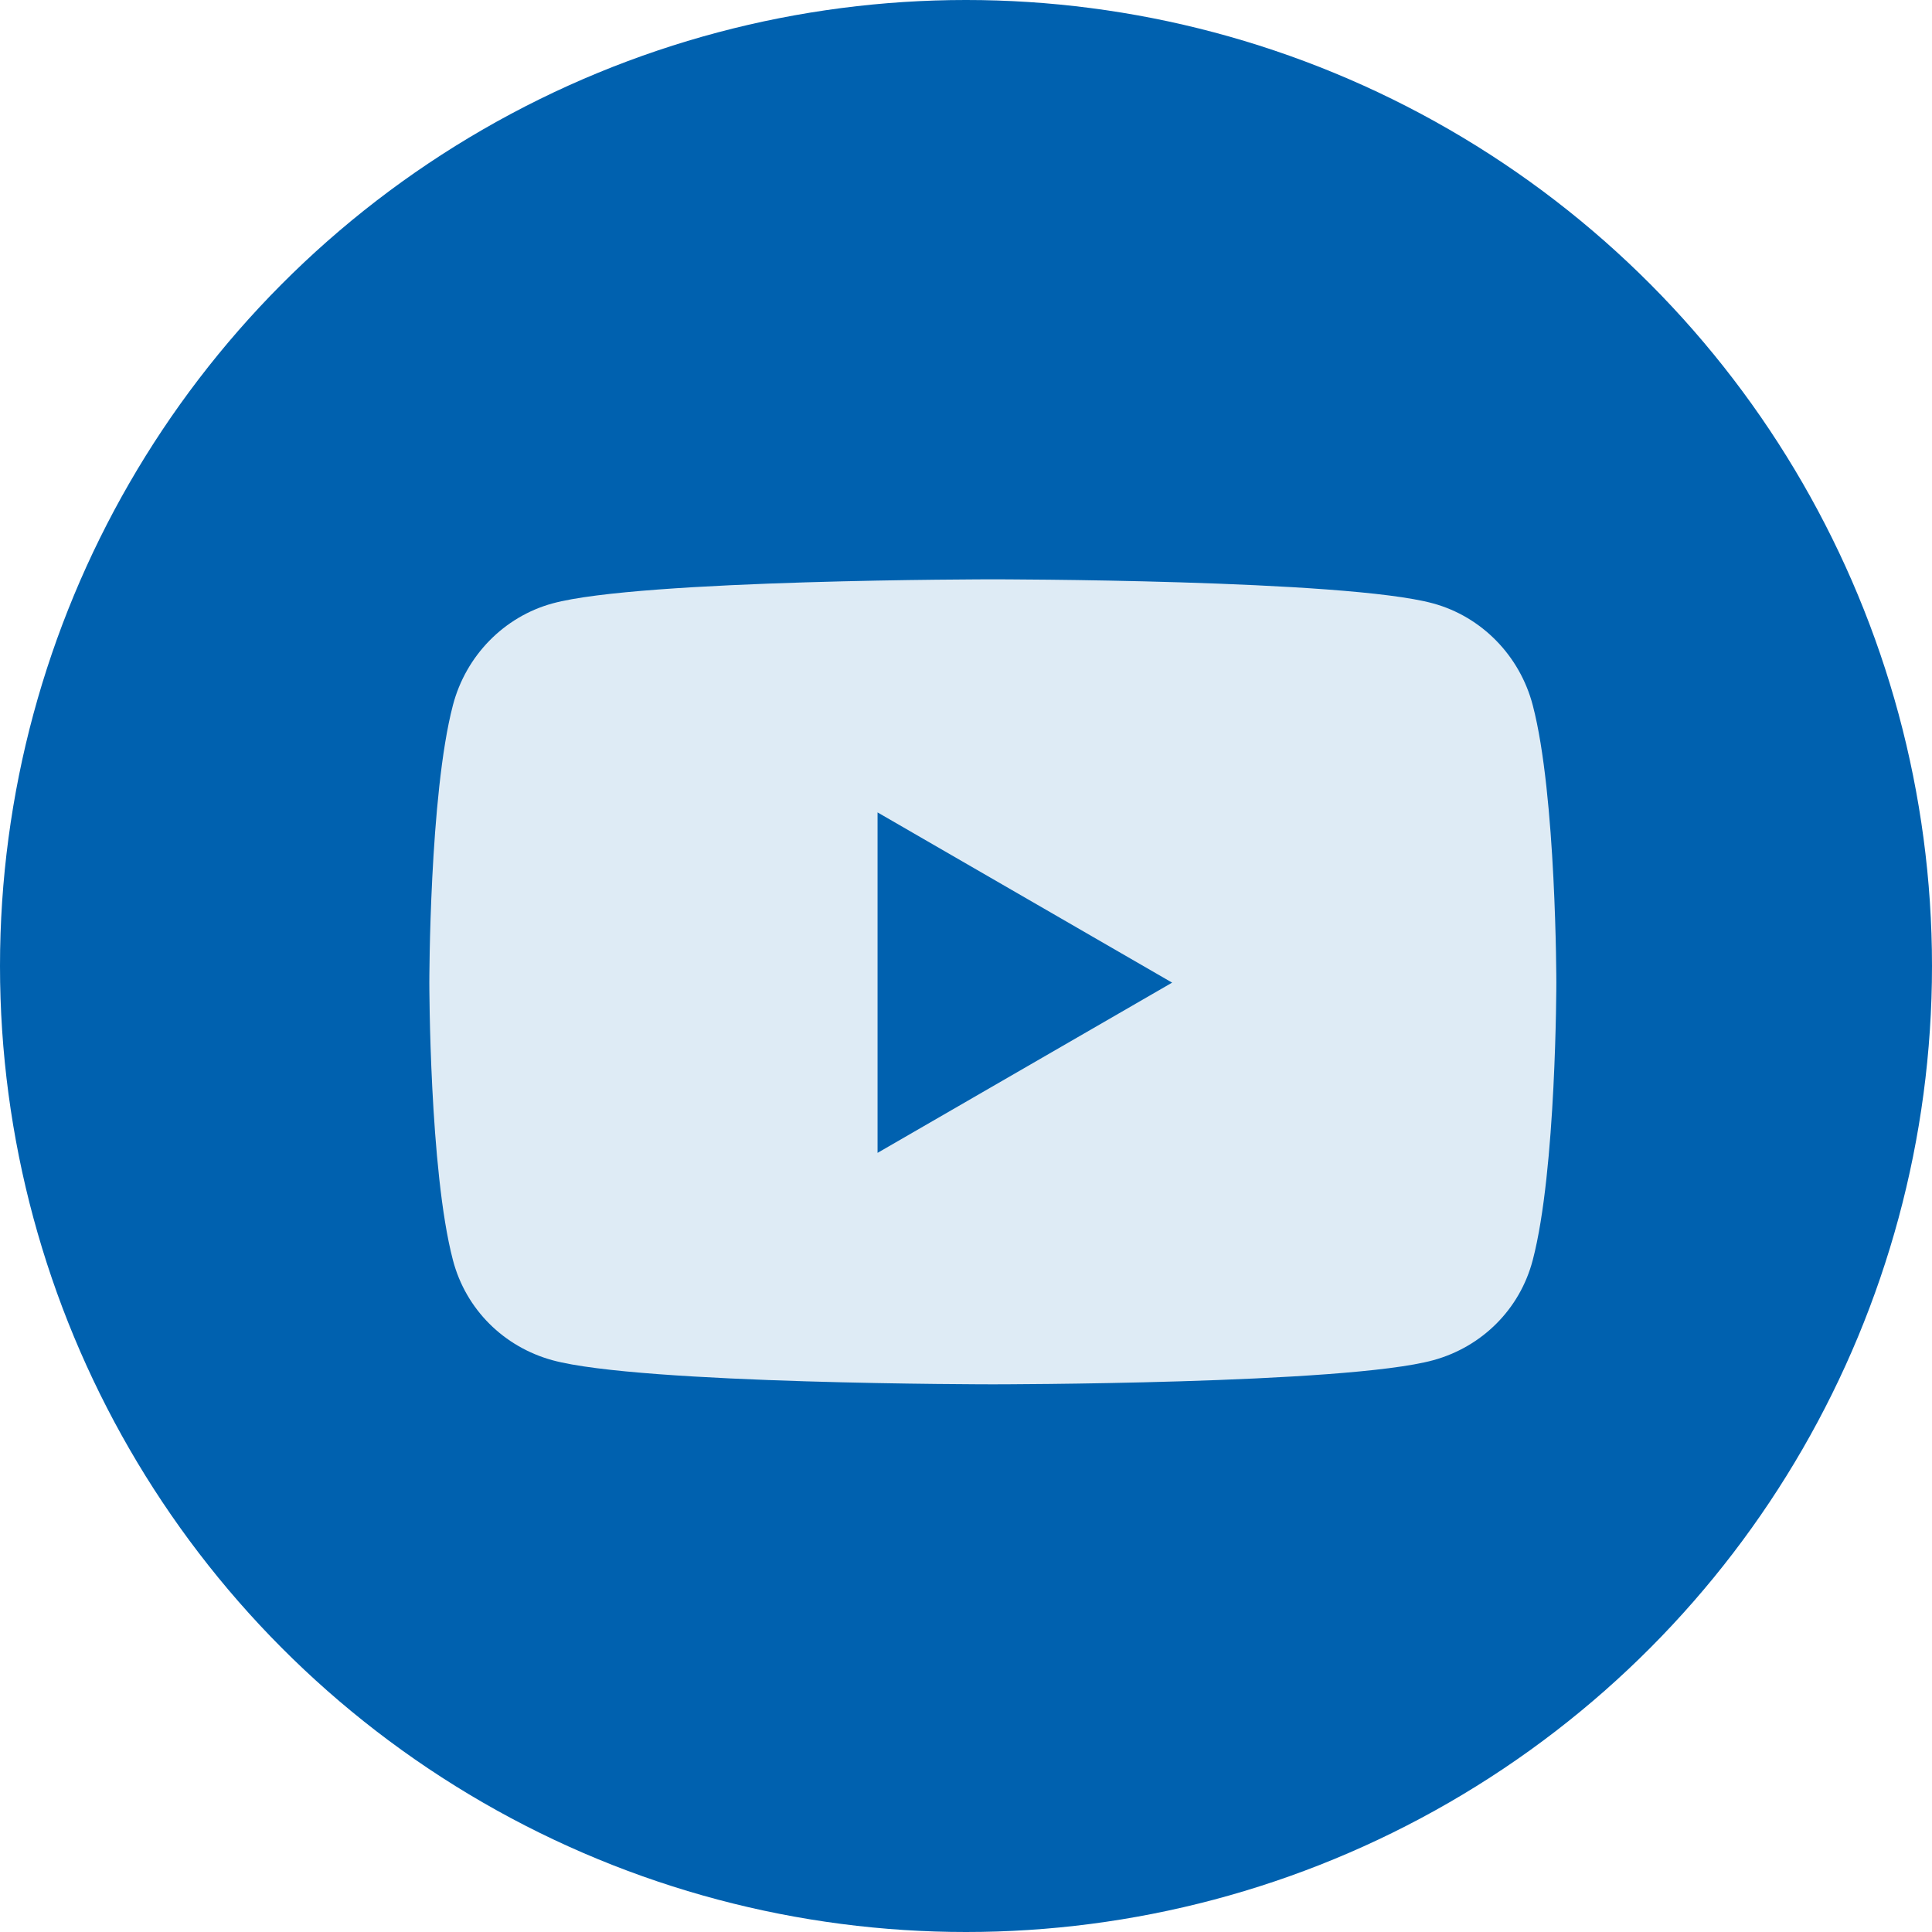
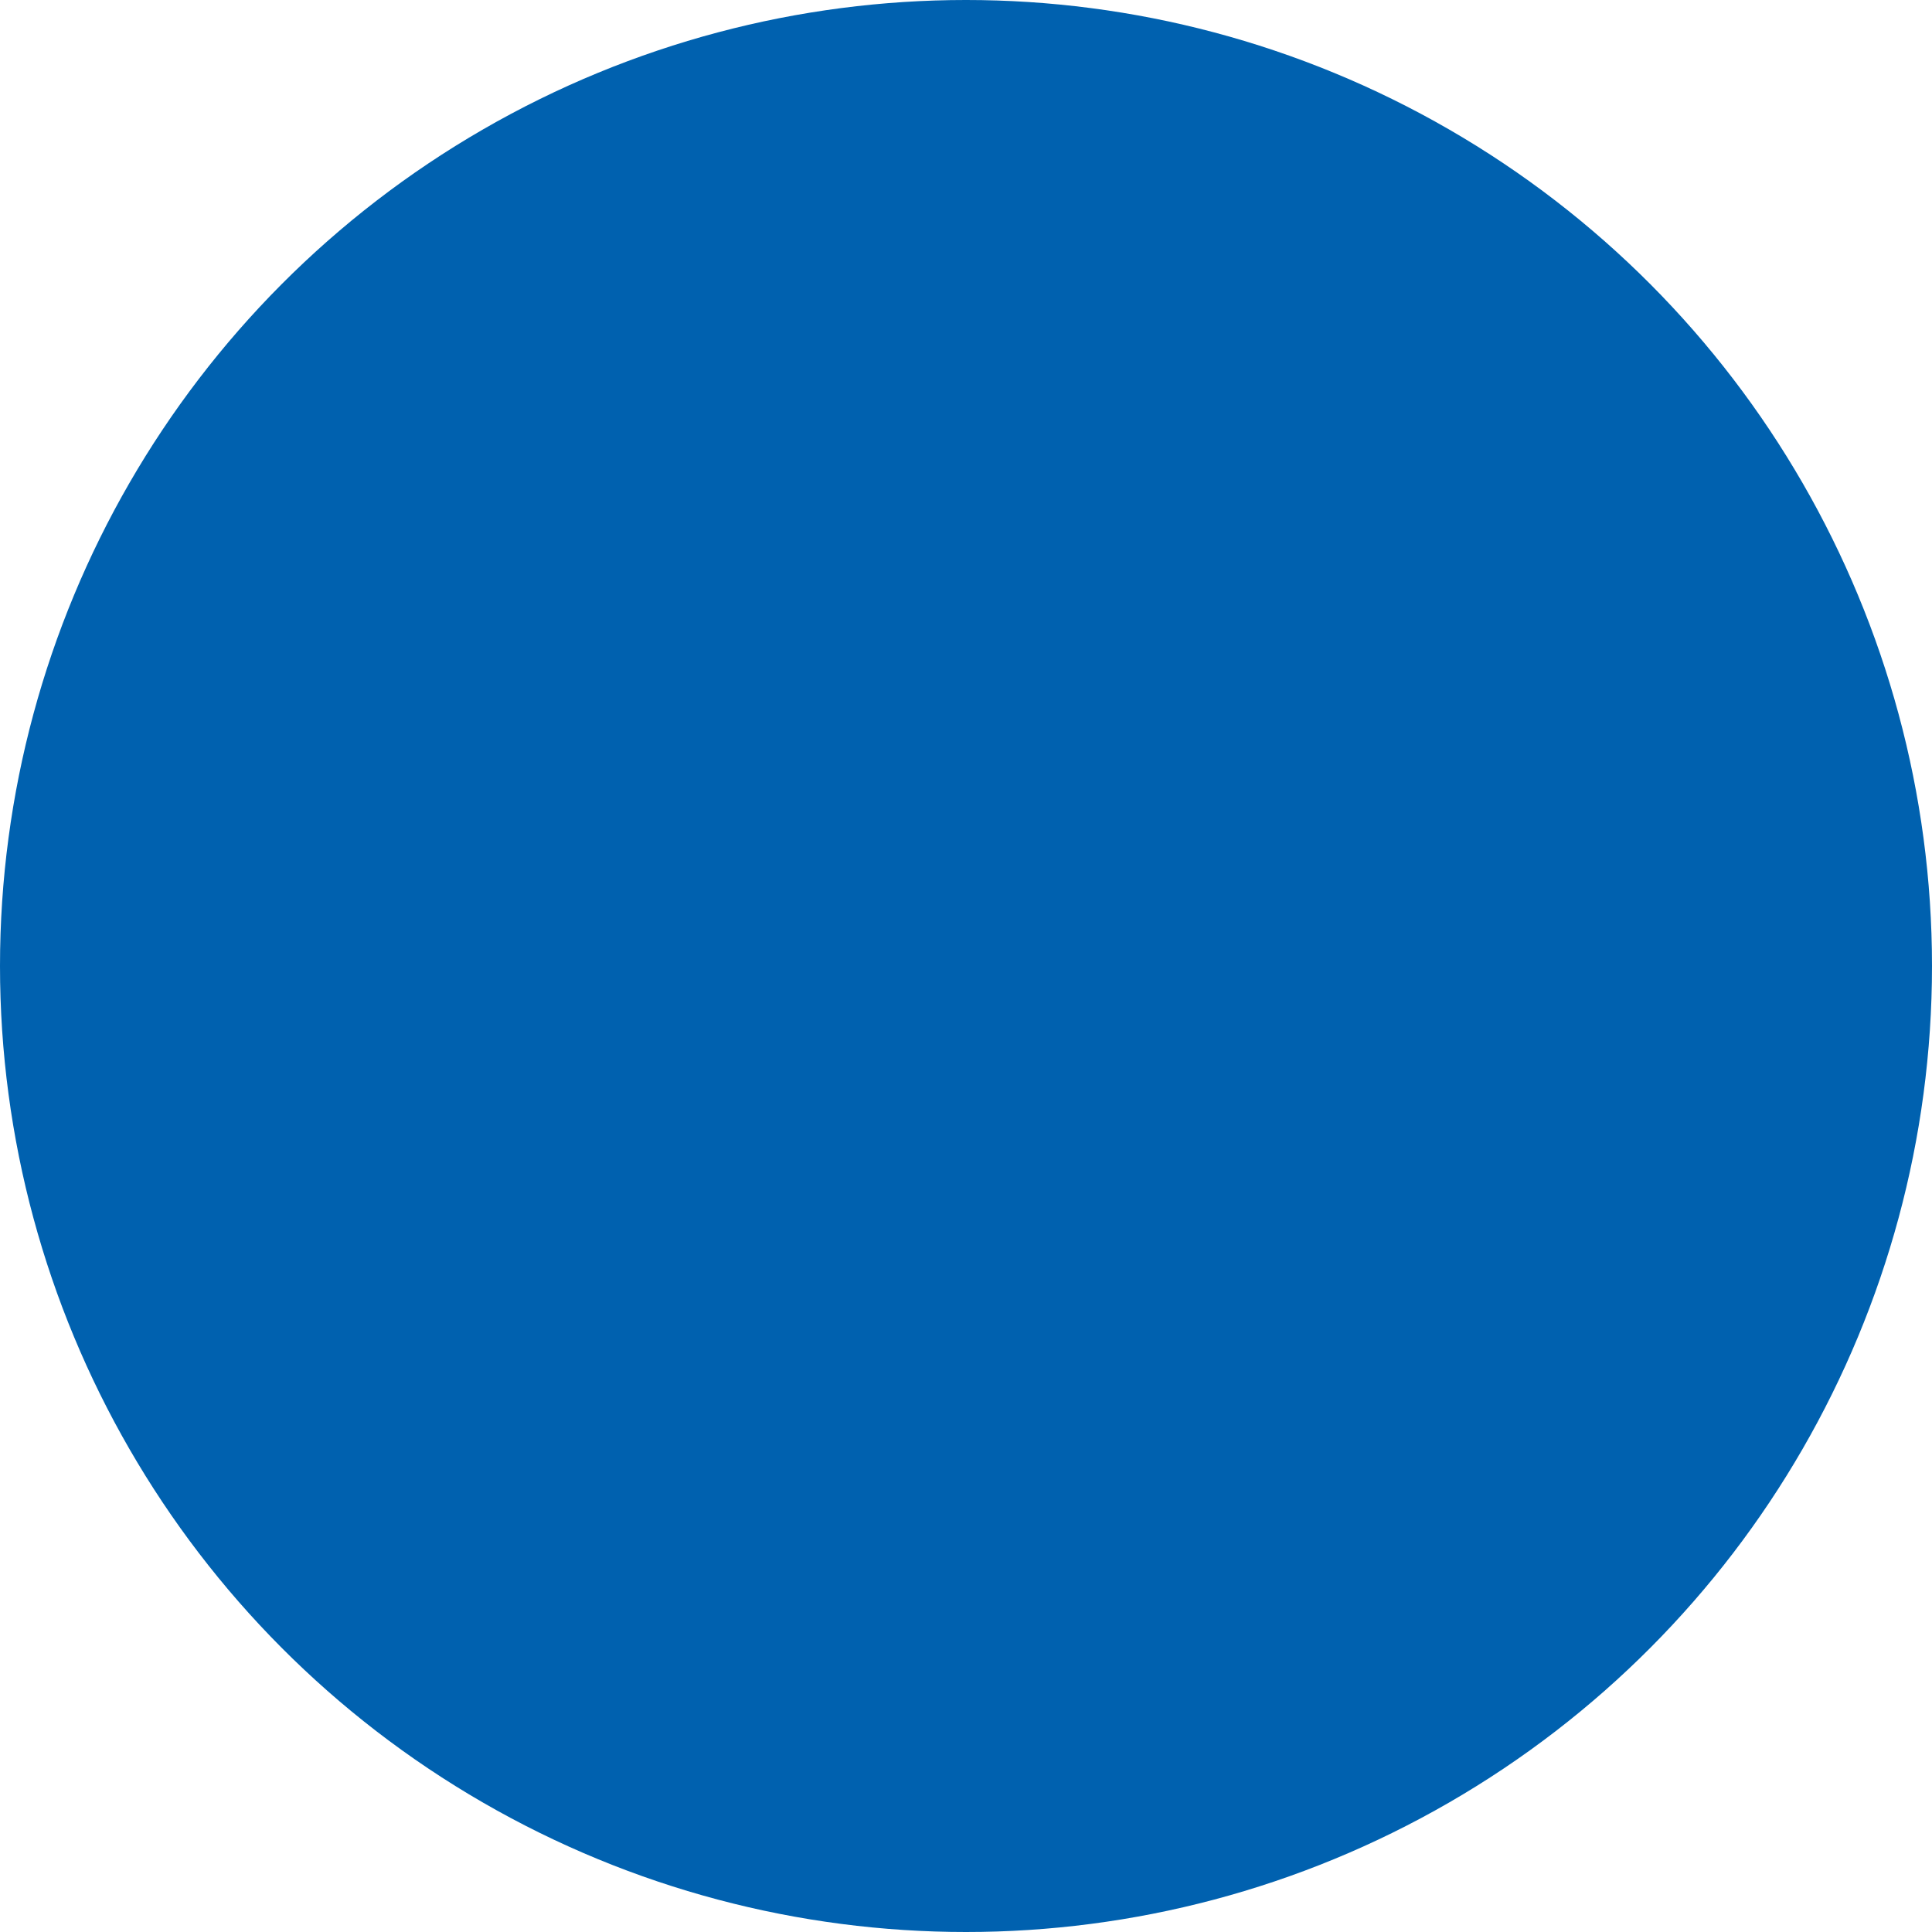
<svg xmlns="http://www.w3.org/2000/svg" width="36" height="36" viewBox="0 0 36 36" fill="none">
  <circle cx="18" cy="18" r="18" fill="#0061AF" />
-   <path d="M28.561 13.142C28.32 12.218 27.608 11.491 26.705 11.244C25.067 10.795 18.5 10.795 18.5 10.795C18.5 10.795 11.933 10.795 10.295 11.244C9.392 11.491 8.68 12.218 8.439 13.142C8 14.816 8 18.31 8 18.31C8 18.31 8 21.804 8.439 23.478C8.68 24.402 9.392 25.099 10.295 25.346C11.933 25.795 18.5 25.795 18.5 25.795C18.5 25.795 25.067 25.795 26.705 25.346C27.608 25.099 28.32 24.402 28.561 23.478C29 21.804 29 18.31 29 18.31C29 18.31 29 14.816 28.561 13.142ZM16.352 21.482V15.138L21.841 18.31L16.352 21.482Z" fill="#DEEBF5" />
</svg>